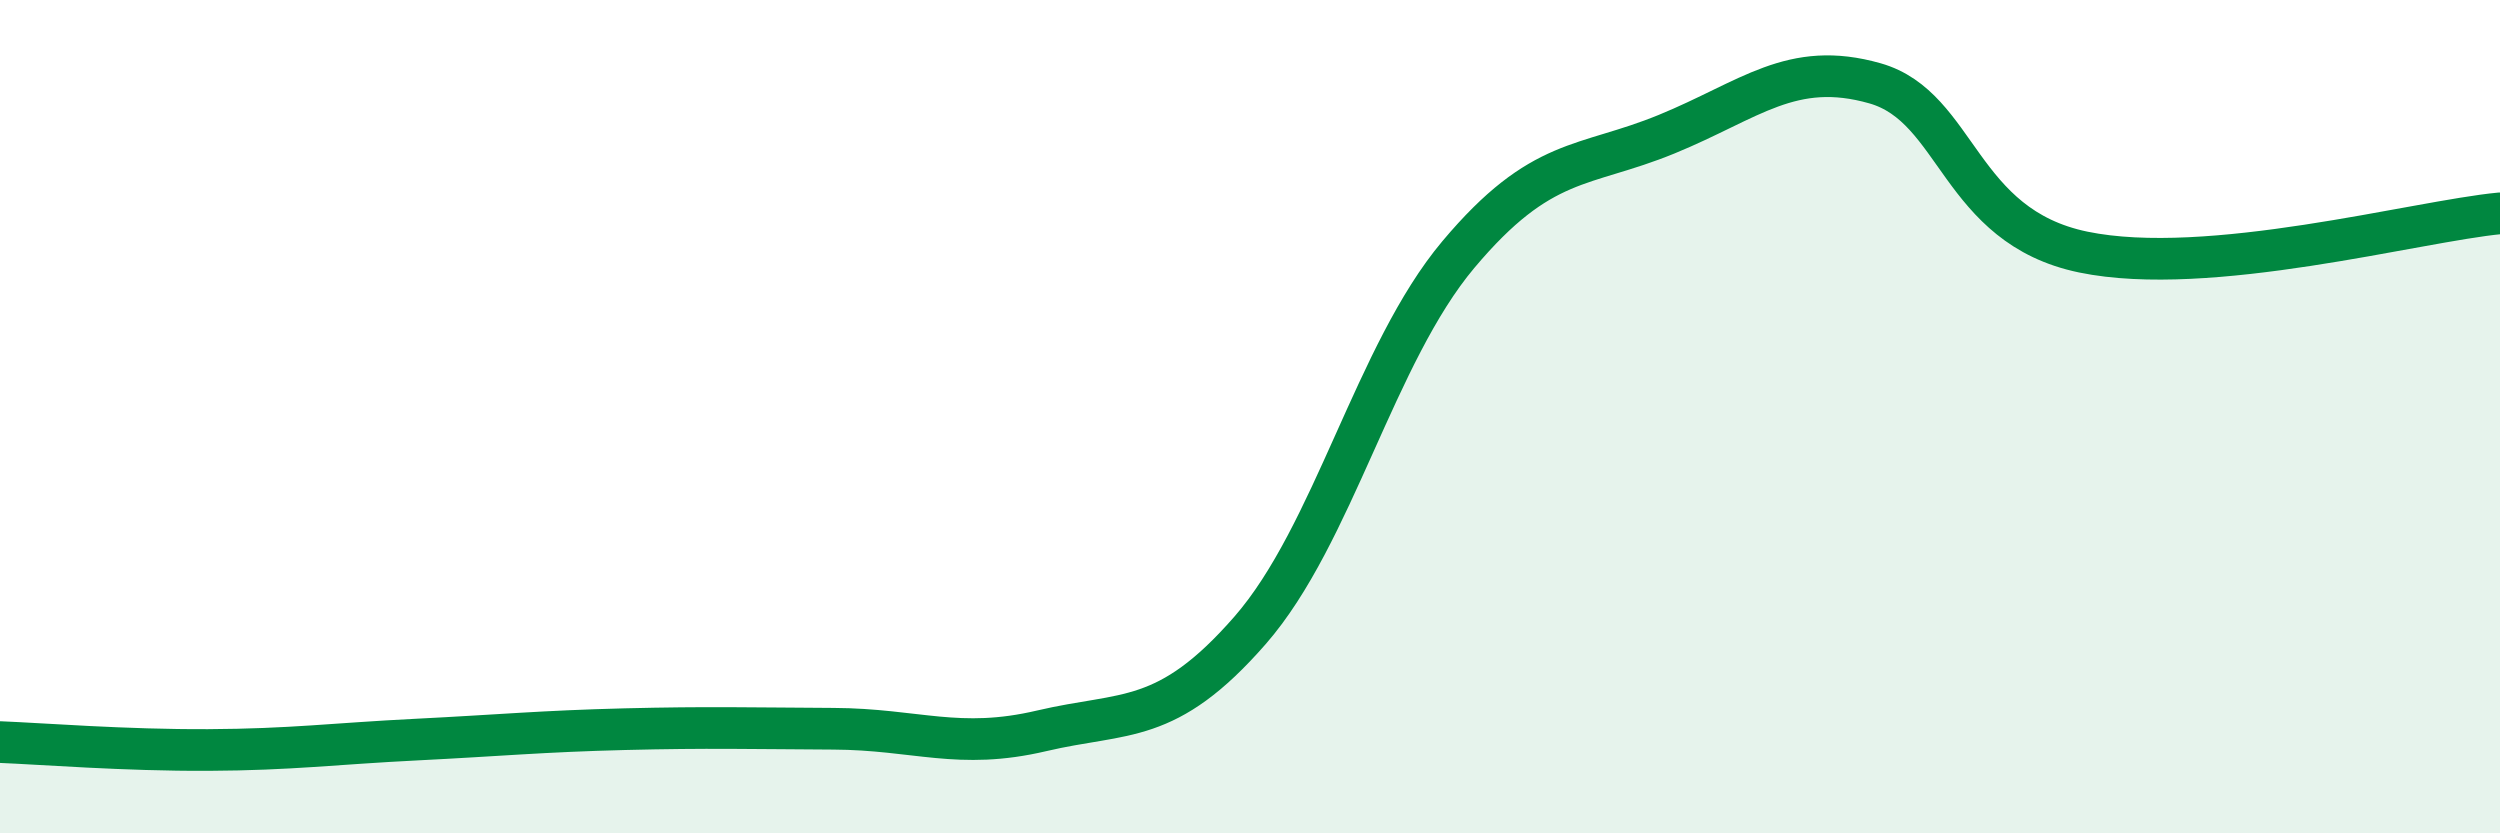
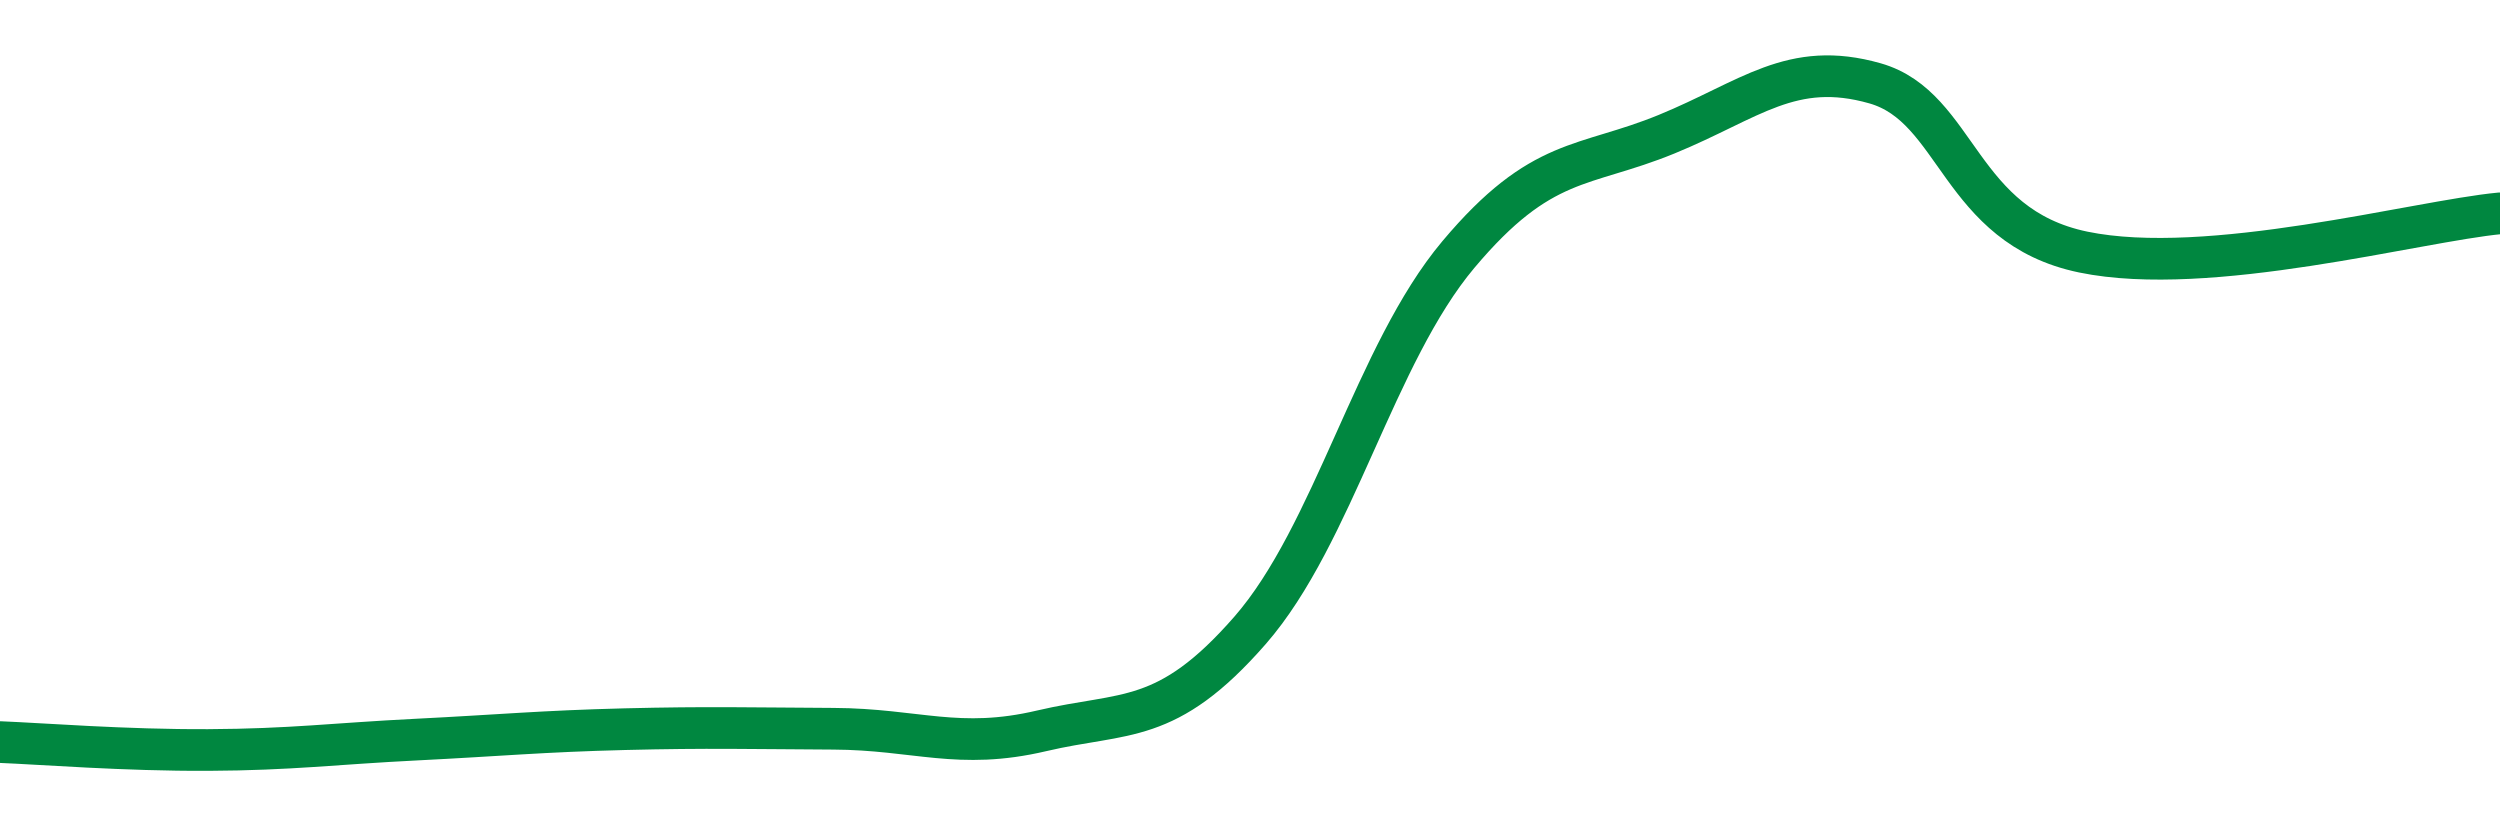
<svg xmlns="http://www.w3.org/2000/svg" width="60" height="20" viewBox="0 0 60 20">
-   <path d="M 0,17.81 C 1,17.85 3,18.01 5,18 C 7,17.99 8,17.85 10,17.75 C 12,17.65 13,17.55 15,17.5 C 17,17.45 18,17.48 20,17.49 C 22,17.5 23,18.01 25,17.54 C 27,17.07 28,17.42 30,15.13 C 32,12.84 33,8.49 35,6.11 C 37,3.73 38,4.04 40,3.22 C 42,2.4 43,1.43 45,2 C 47,2.57 47,5.43 50,6.05 C 53,6.67 58,5.31 60,5.12L60 20L0 20Z" fill="#008740" opacity="0.1" stroke-linecap="round" stroke-linejoin="round" />
  <path d="M 0,17.81 C 1,17.85 3,18.01 5,18 C 7,17.99 8,17.85 10,17.75 C 12,17.65 13,17.55 15,17.5 C 17,17.45 18,17.48 20,17.49 C 22,17.5 23,18.01 25,17.54 C 27,17.07 28,17.42 30,15.13 C 32,12.84 33,8.49 35,6.11 C 37,3.73 38,4.04 40,3.22 C 42,2.4 43,1.43 45,2 C 47,2.57 47,5.43 50,6.05 C 53,6.67 58,5.31 60,5.12" stroke="#008740" stroke-width="1" fill="none" stroke-linecap="round" stroke-linejoin="round" />
</svg>